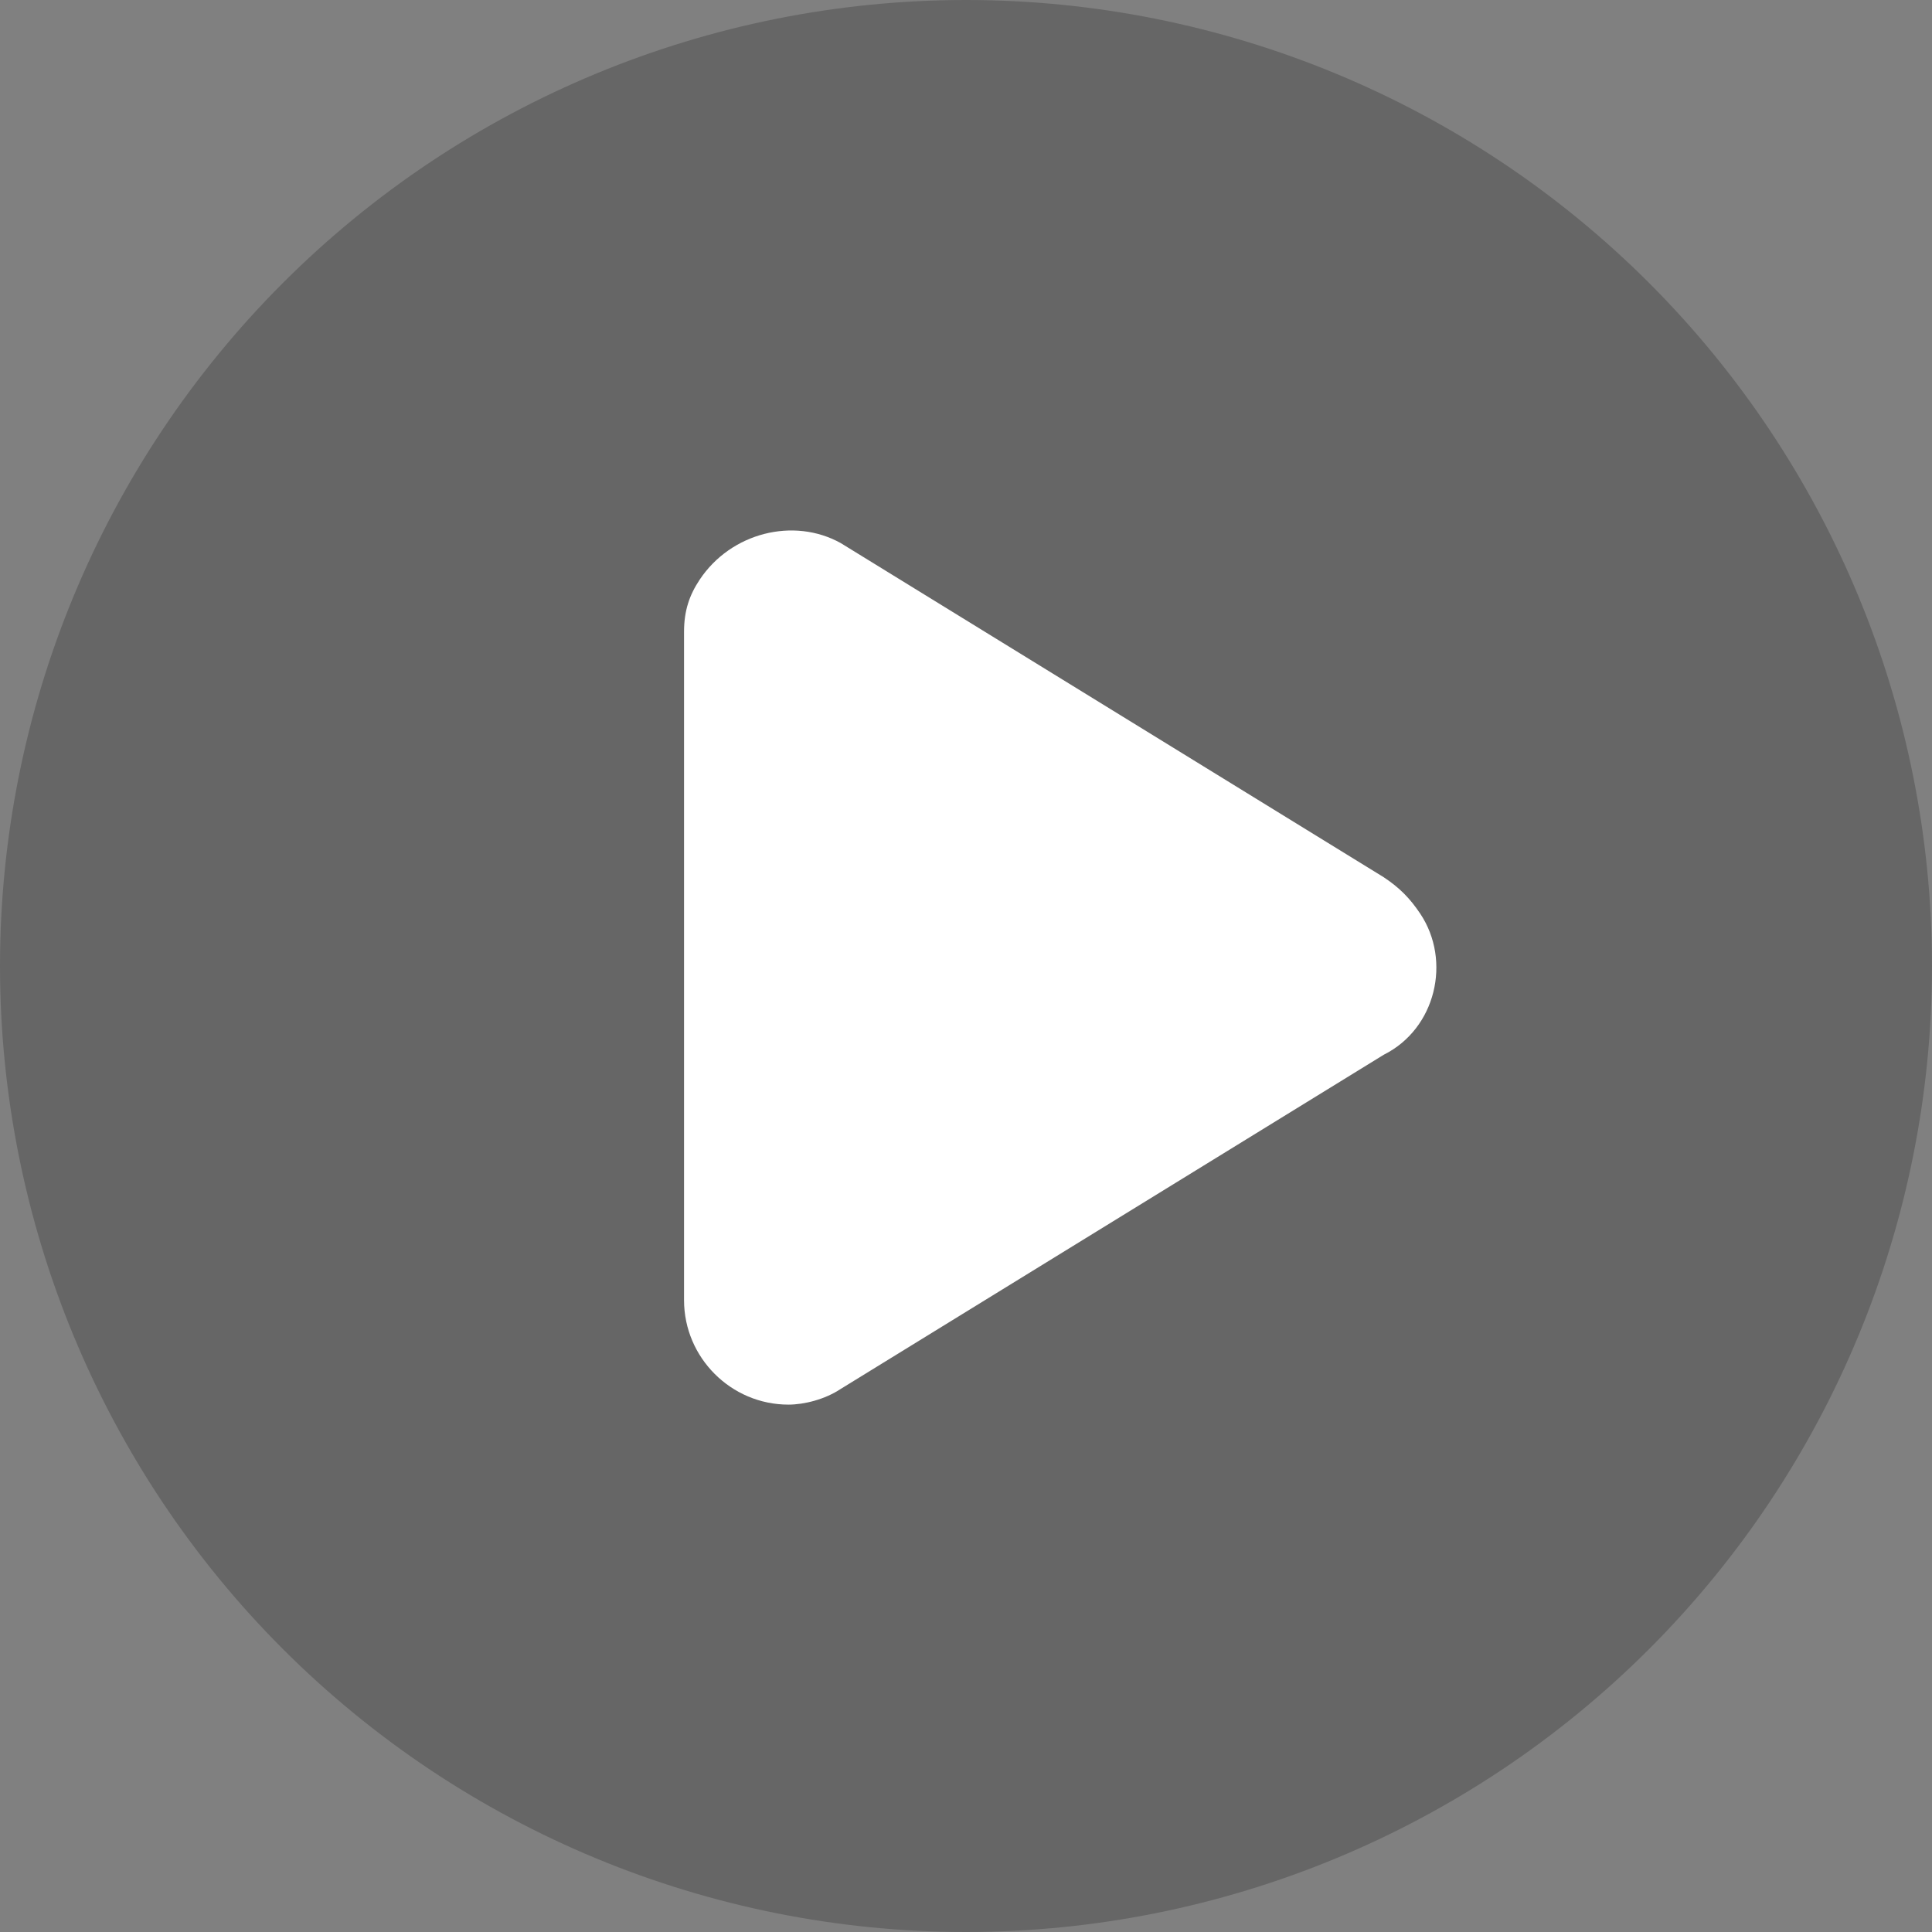
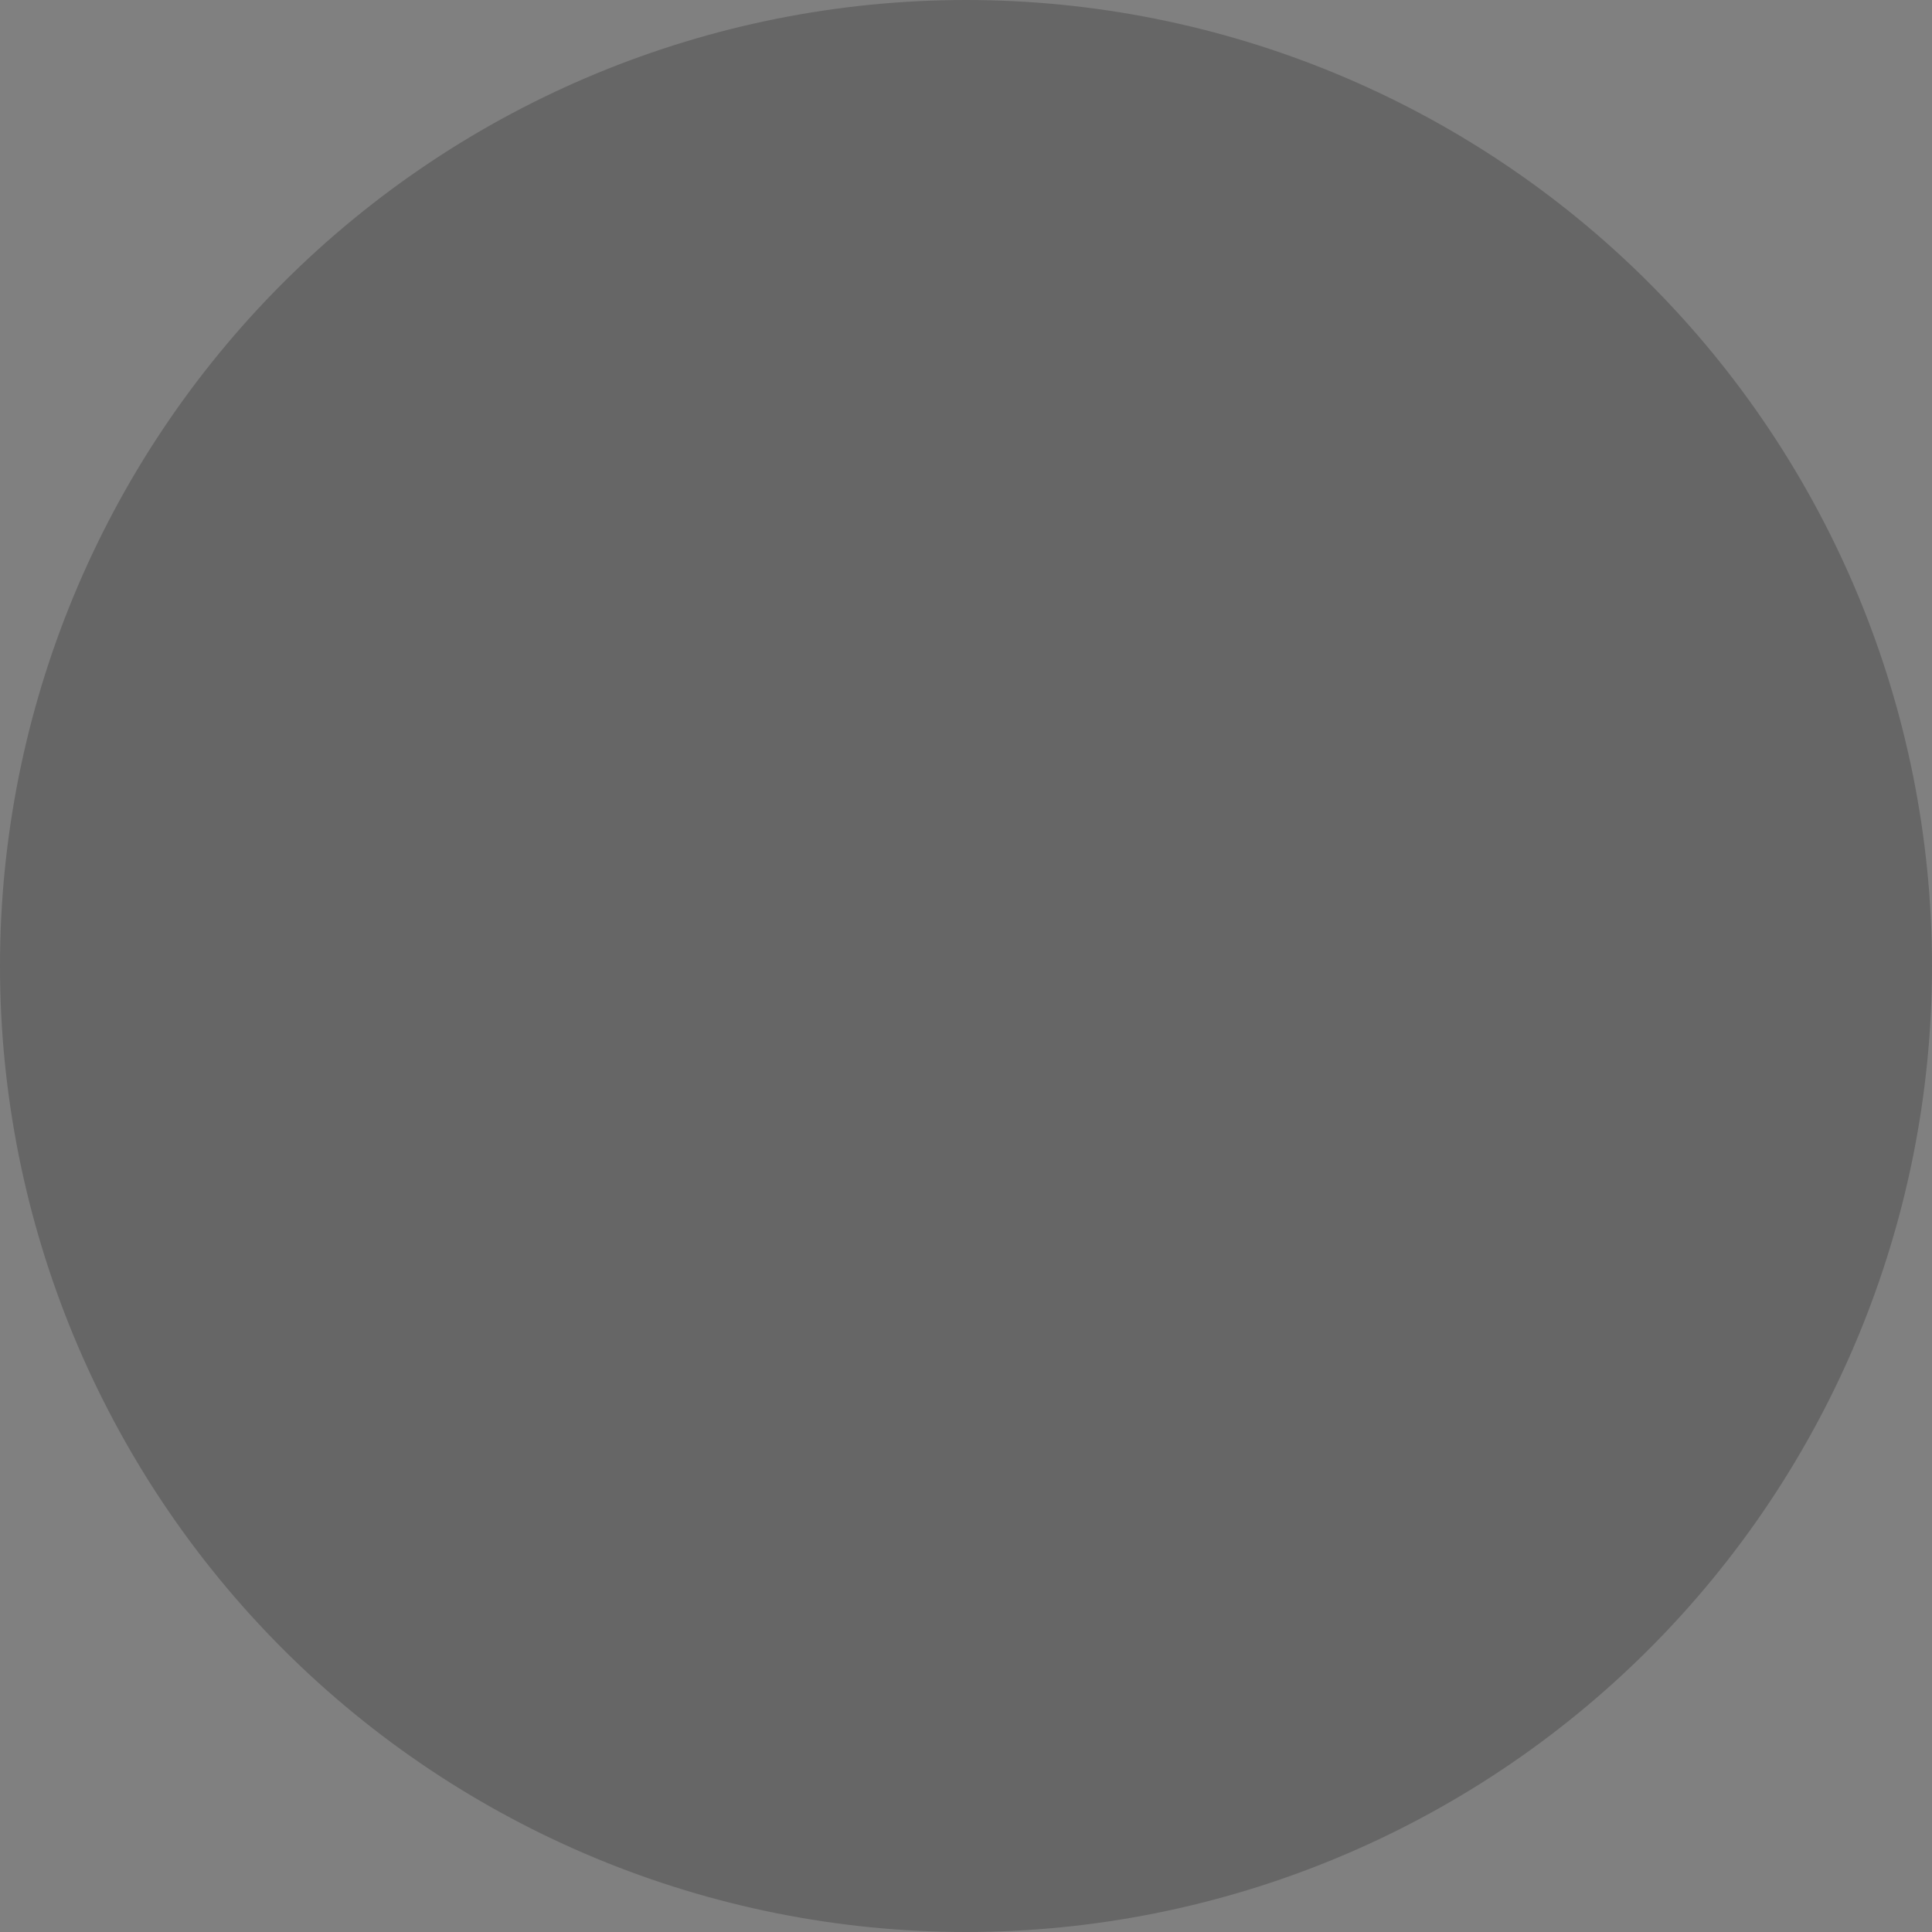
<svg xmlns="http://www.w3.org/2000/svg" width="68" height="68" viewBox="0 0 68 68" fill="none">
  <rect x="0" y="0" width="68" height="68" fill="#808080" stroke="none" />
  <path opacity="0.2" d="M0 34C0 43.017 3.582 51.665 9.958 58.042C16.335 64.418 24.983 68 34 68C43.017 68 51.665 64.418 58.042 58.042C64.418 51.665 68 43.017 68 34C68 24.983 64.418 16.335 58.042 9.958C51.665 3.582 43.017 0 34 0C24.983 0 16.335 3.582 9.958 9.958C3.582 16.335 0 24.983 0 34Z" fill="black" />
-   <path d="M24.076 22.238C24.076 21.503 24.26 20.951 24.628 20.4C25.73 18.746 27.936 18.195 29.59 19.114L48.703 30.876C49.255 31.243 49.622 31.611 49.99 32.162C51.092 33.816 50.541 36.206 48.703 37.124L29.59 48.886C29.038 49.254 28.303 49.438 27.752 49.438C25.73 49.438 24.076 47.784 24.076 45.762V22.238Z" fill="white" />
</svg>